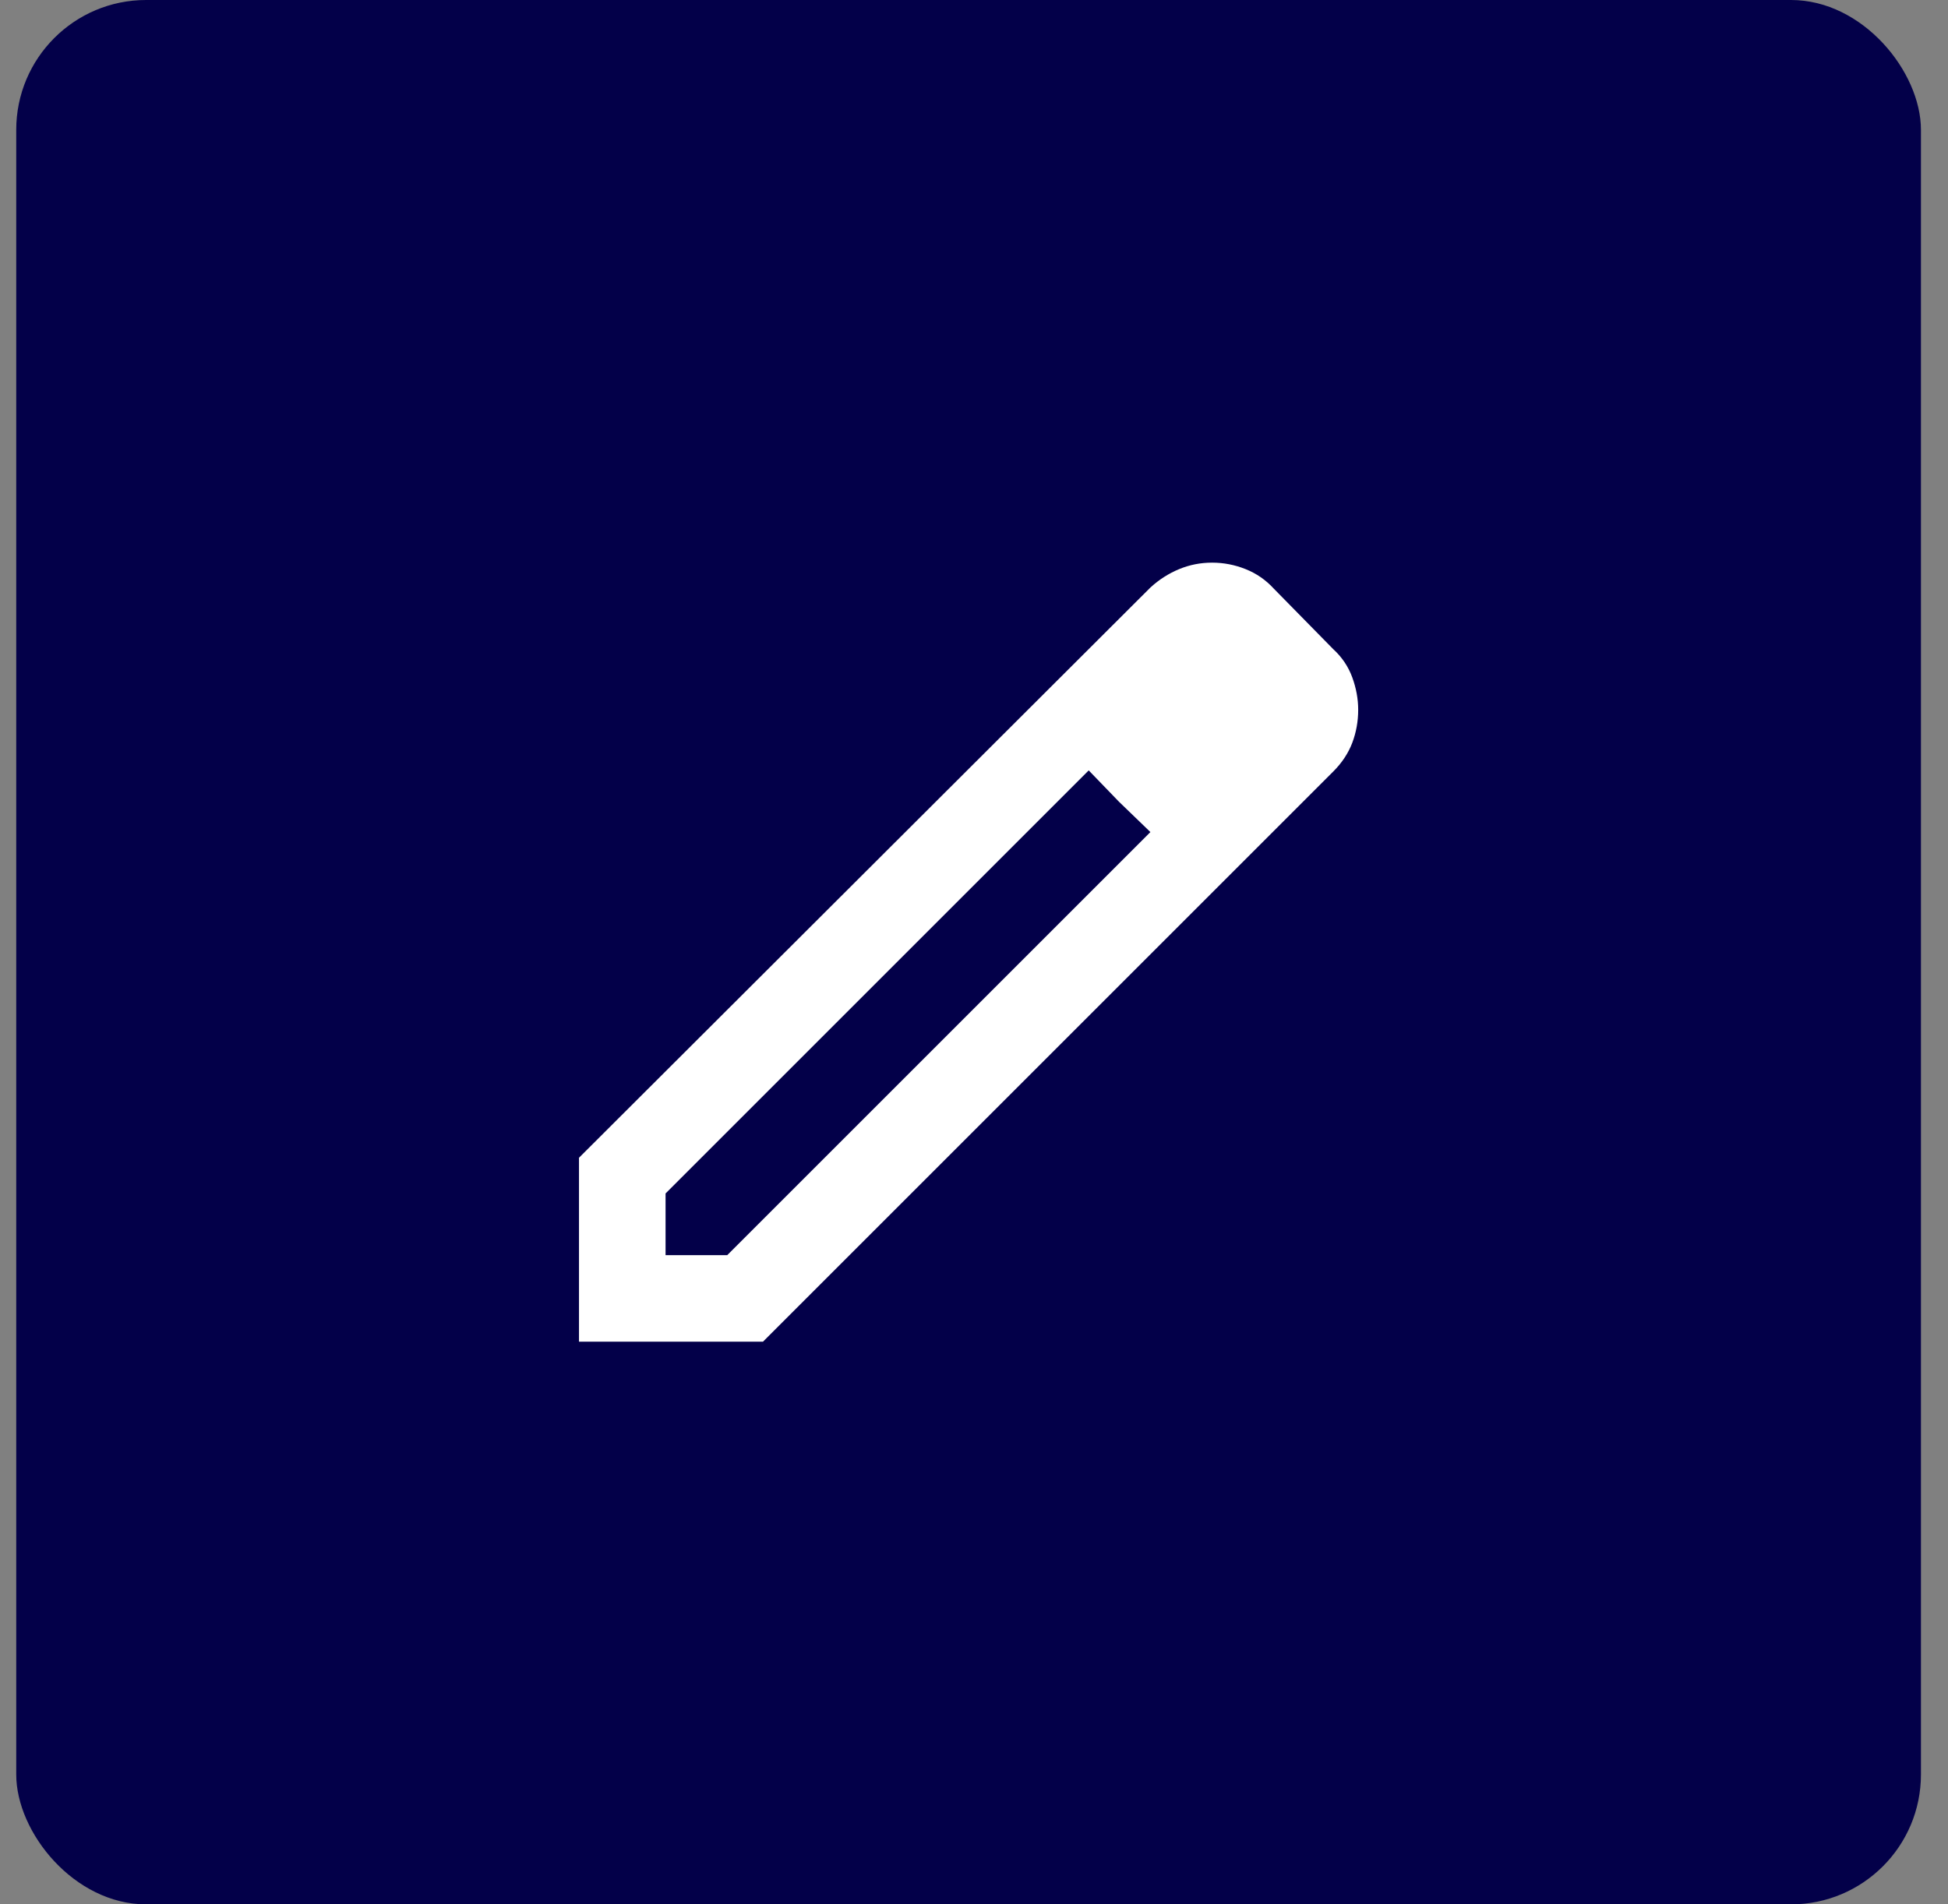
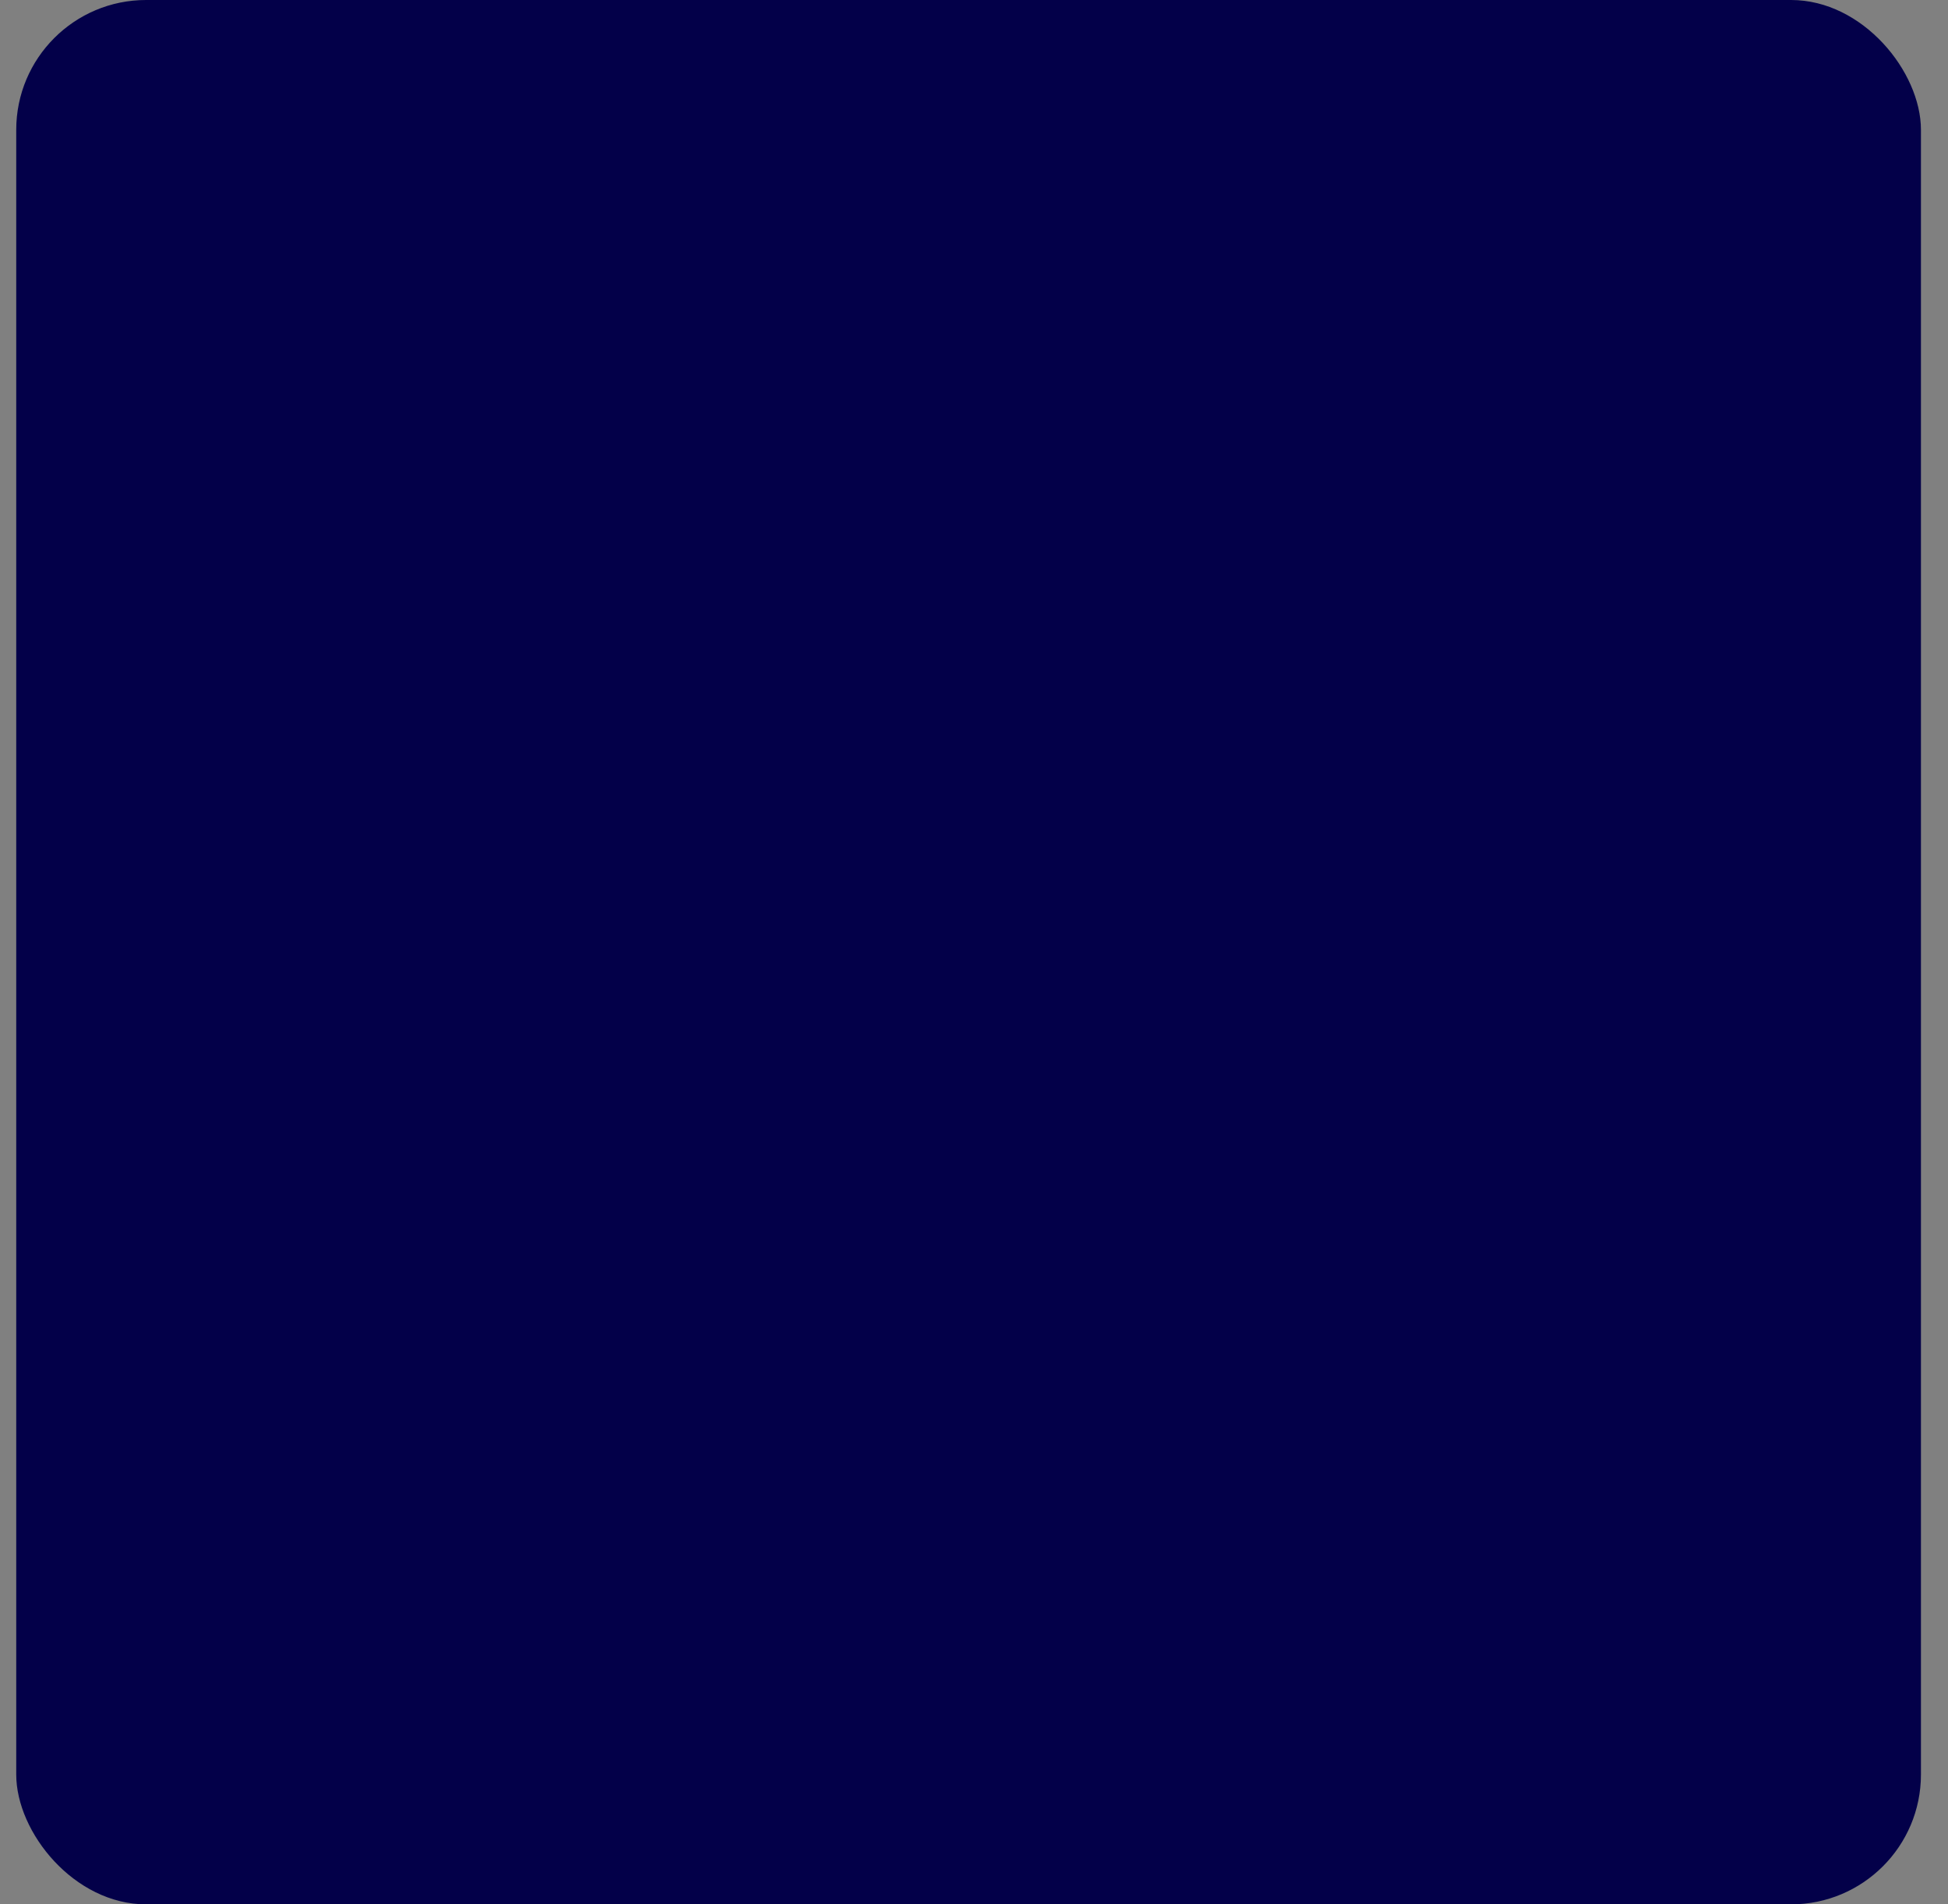
<svg xmlns="http://www.w3.org/2000/svg" width="45" height="44" viewBox="0 0 45 44" fill="none">
  <rect x="0" y="0" width="45" height="44" fill="#808080" stroke="none" />
  <rect x="0.375" width="44" height="44" rx="3" fill="#030049" />
-   <path d="M15.375 29H16.8L26.575 19.225L25.15 17.8L15.375 27.575V29ZM13.375 31V26.75L26.575 13.575C26.775 13.392 26.996 13.25 27.238 13.15C27.479 13.05 27.733 13 28 13C28.267 13 28.525 13.05 28.775 13.15C29.025 13.25 29.242 13.4 29.425 13.6L30.8 15C31 15.183 31.146 15.4 31.238 15.65C31.329 15.9 31.375 16.15 31.375 16.4C31.375 16.667 31.329 16.921 31.238 17.163C31.146 17.404 31 17.625 30.8 17.825L17.625 31H13.375ZM25.85 18.525L25.15 17.8L26.575 19.225L25.85 18.525Z" fill="white" />
</svg>